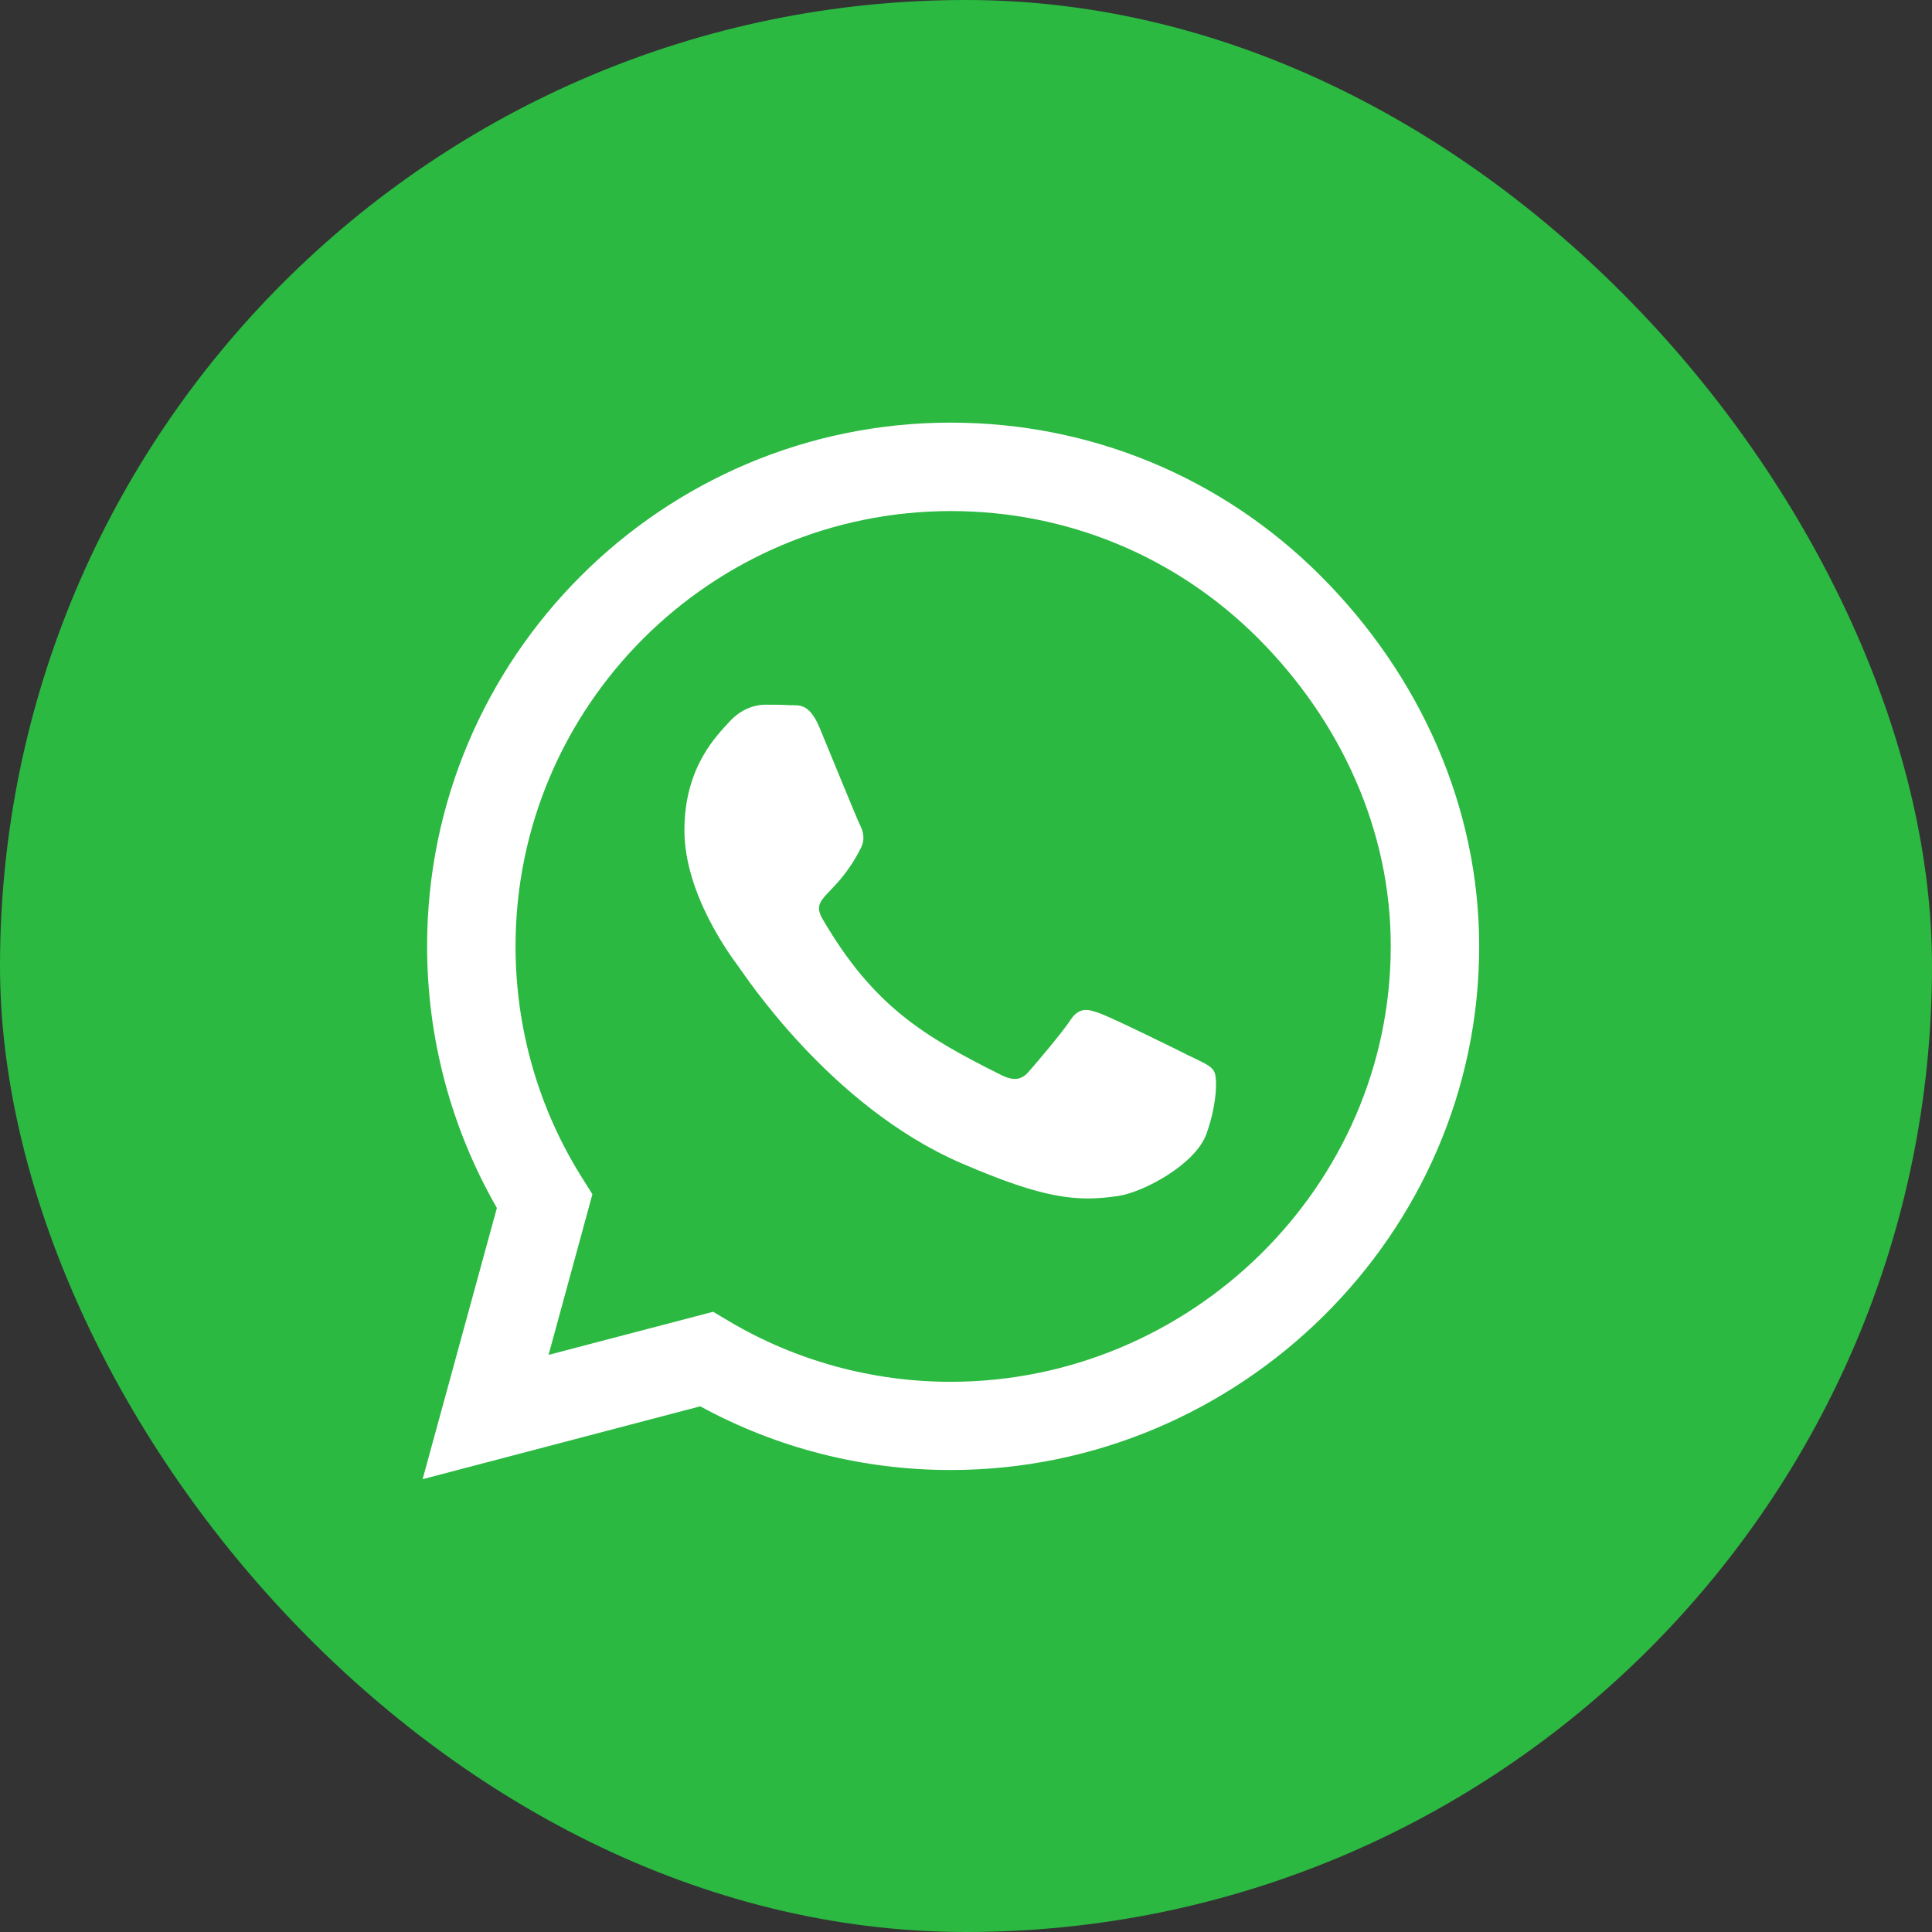
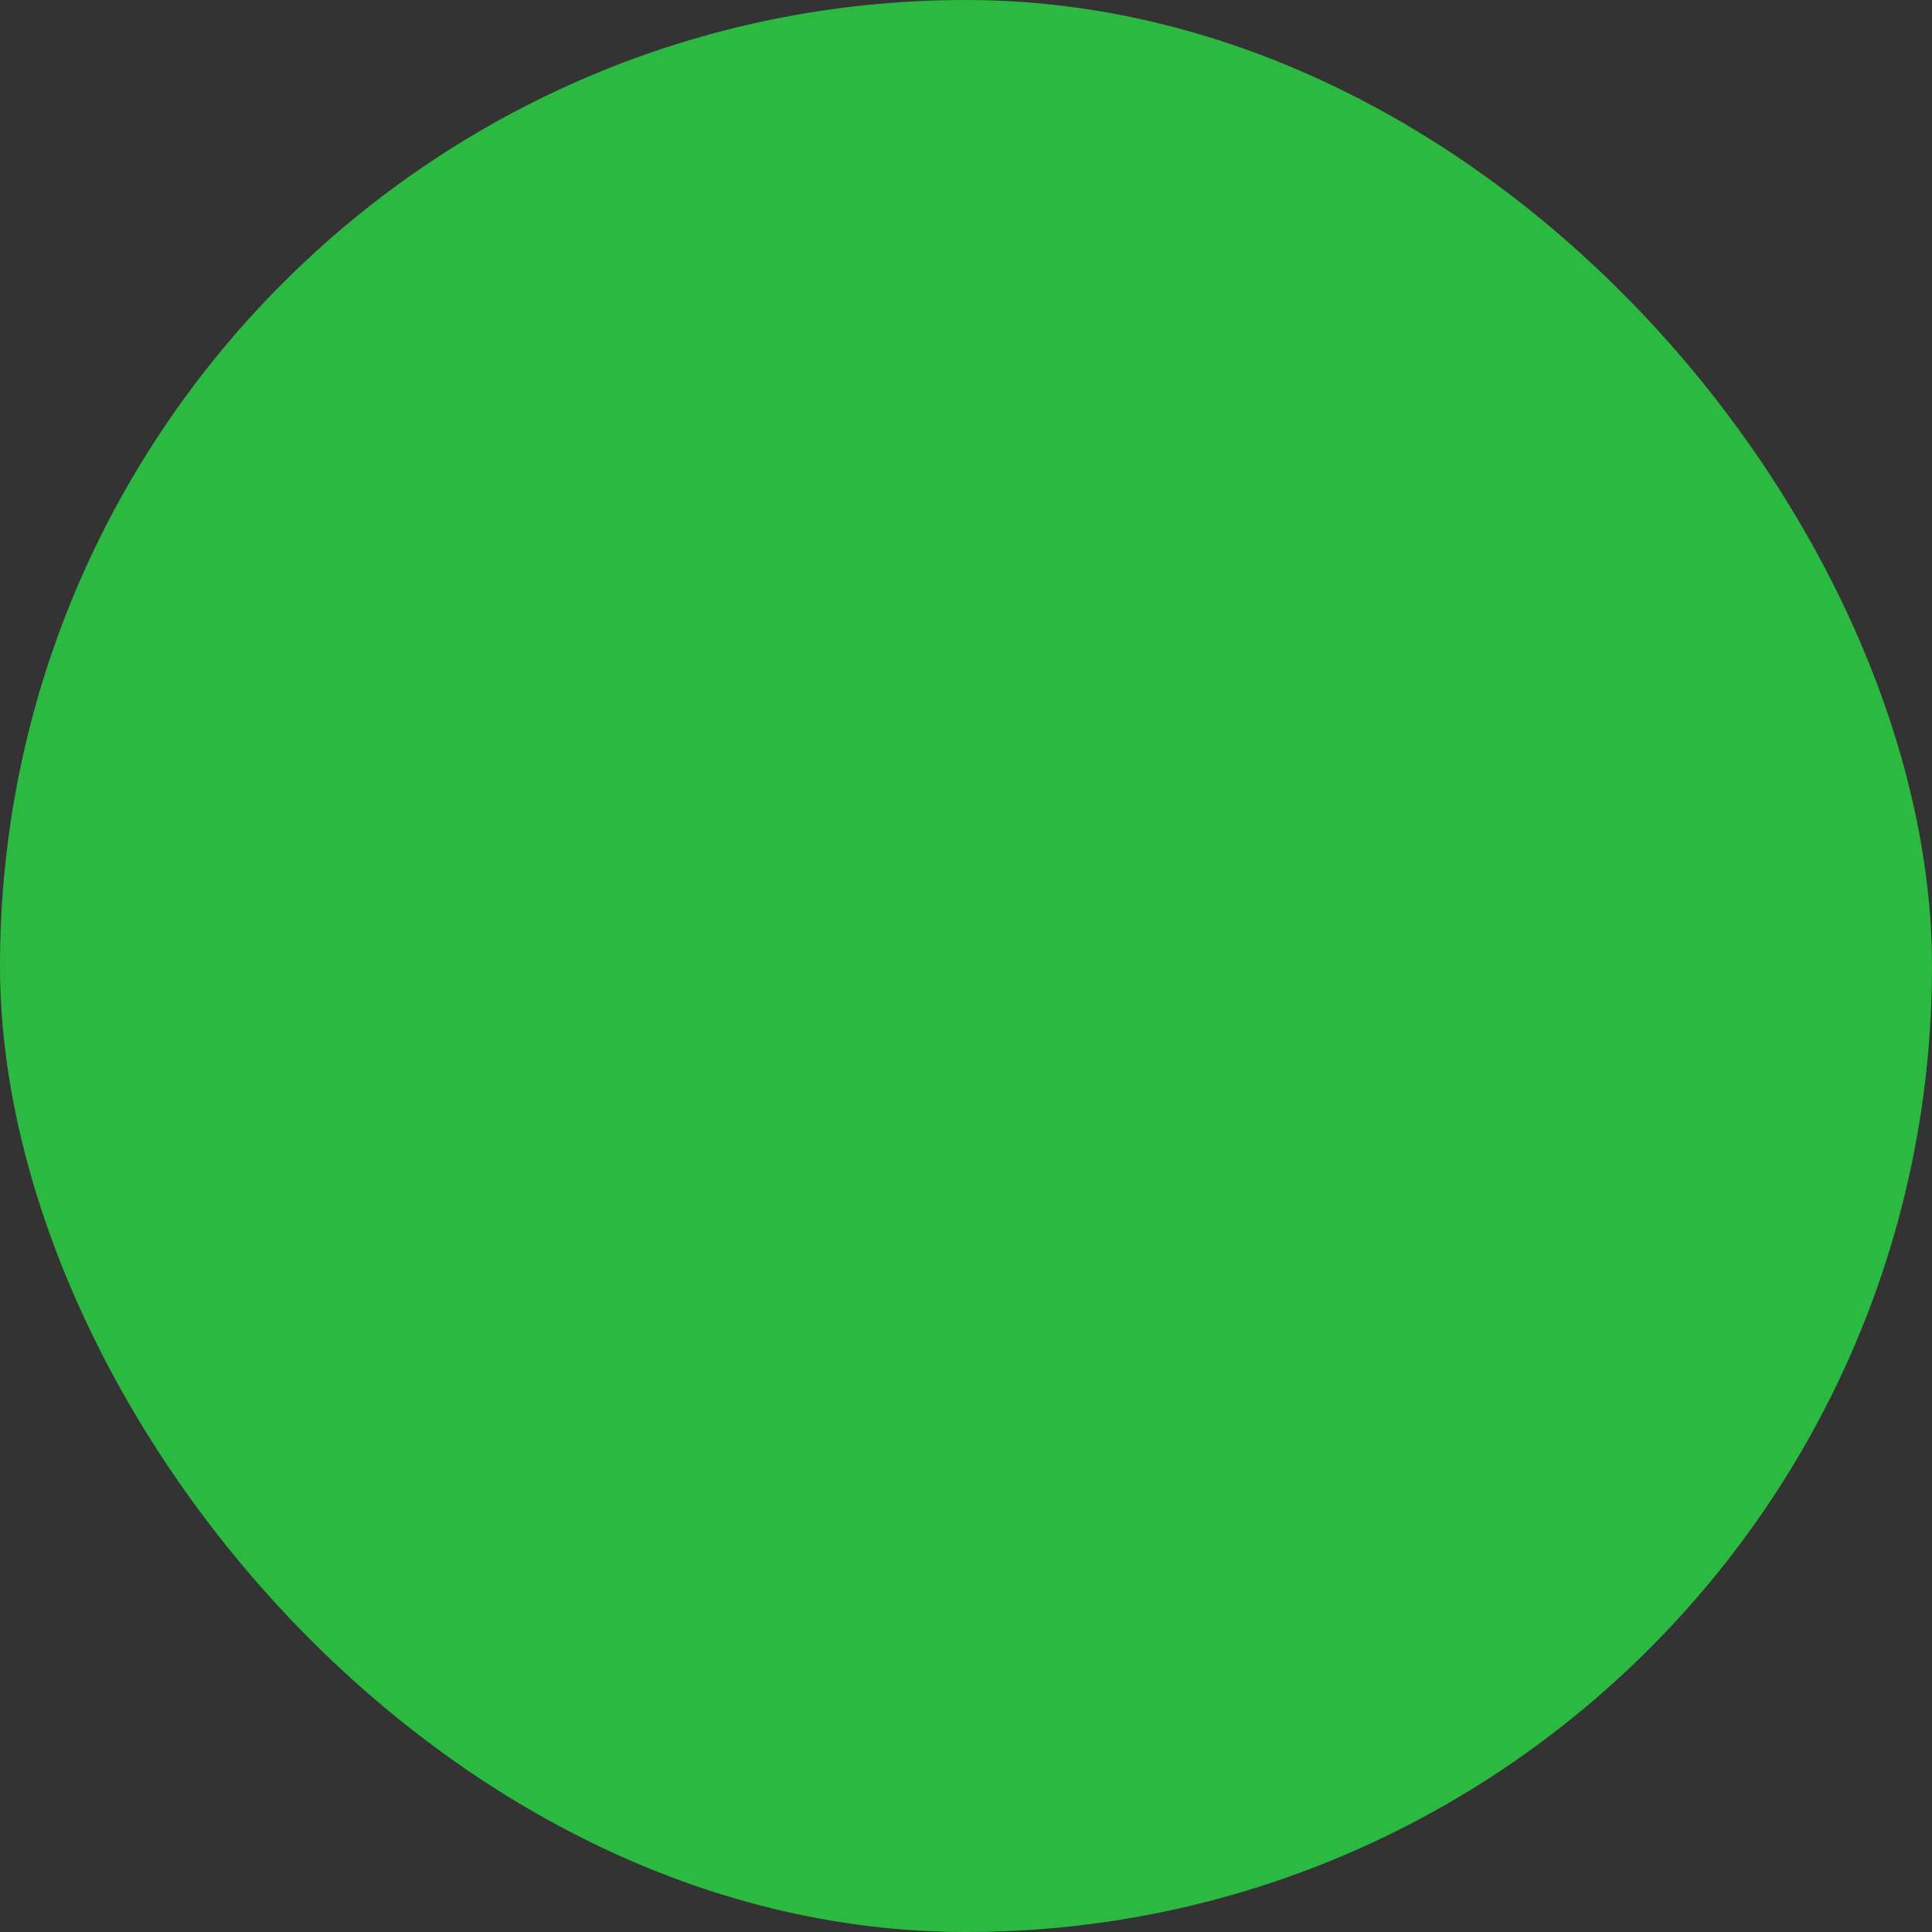
<svg xmlns="http://www.w3.org/2000/svg" width="32" height="32" viewBox="0 0 32 32" fill="none">
  <rect x="0" y="0" width="32" height="32" fill="#333333" stroke="none" />
  <rect width="32" height="32" rx="16" fill="#2BB941" />
-   <path d="M21.879 9.543C20.242 7.902 18.062 7 15.746 7C10.965 7 7.074 10.891 7.074 15.672C7.074 17.199 7.473 18.691 8.23 20.008L7 24.5L11.598 23.293C12.863 23.984 14.289 24.348 15.742 24.348H15.746C20.523 24.348 24.5 20.457 24.5 15.676C24.5 13.359 23.516 11.184 21.879 9.543ZM15.746 22.887C14.449 22.887 13.18 22.539 12.074 21.883L11.812 21.727L9.086 22.441L9.812 19.781L9.641 19.508C8.918 18.359 8.539 17.035 8.539 15.672C8.539 11.699 11.773 8.465 15.75 8.465C17.676 8.465 19.484 9.215 20.844 10.578C22.203 11.941 23.039 13.75 23.035 15.676C23.035 19.652 19.719 22.887 15.746 22.887ZM19.699 17.488C19.484 17.379 18.418 16.855 18.219 16.785C18.02 16.711 17.875 16.676 17.73 16.895C17.586 17.113 17.172 17.598 17.043 17.746C16.918 17.891 16.789 17.91 16.574 17.801C15.301 17.164 14.465 16.664 13.625 15.223C13.402 14.84 13.848 14.867 14.262 14.039C14.332 13.895 14.297 13.77 14.242 13.66C14.188 13.551 13.754 12.484 13.574 12.051C13.398 11.629 13.219 11.688 13.086 11.68C12.961 11.672 12.816 11.672 12.672 11.672C12.527 11.672 12.293 11.727 12.094 11.941C11.895 12.16 11.336 12.684 11.336 13.75C11.336 14.816 12.113 15.848 12.219 15.992C12.328 16.137 13.746 18.324 15.922 19.266C17.297 19.859 17.836 19.91 18.523 19.809C18.941 19.746 19.805 19.285 19.984 18.777C20.164 18.27 20.164 17.836 20.109 17.746C20.059 17.648 19.914 17.594 19.699 17.488Z" fill="white" />
</svg>